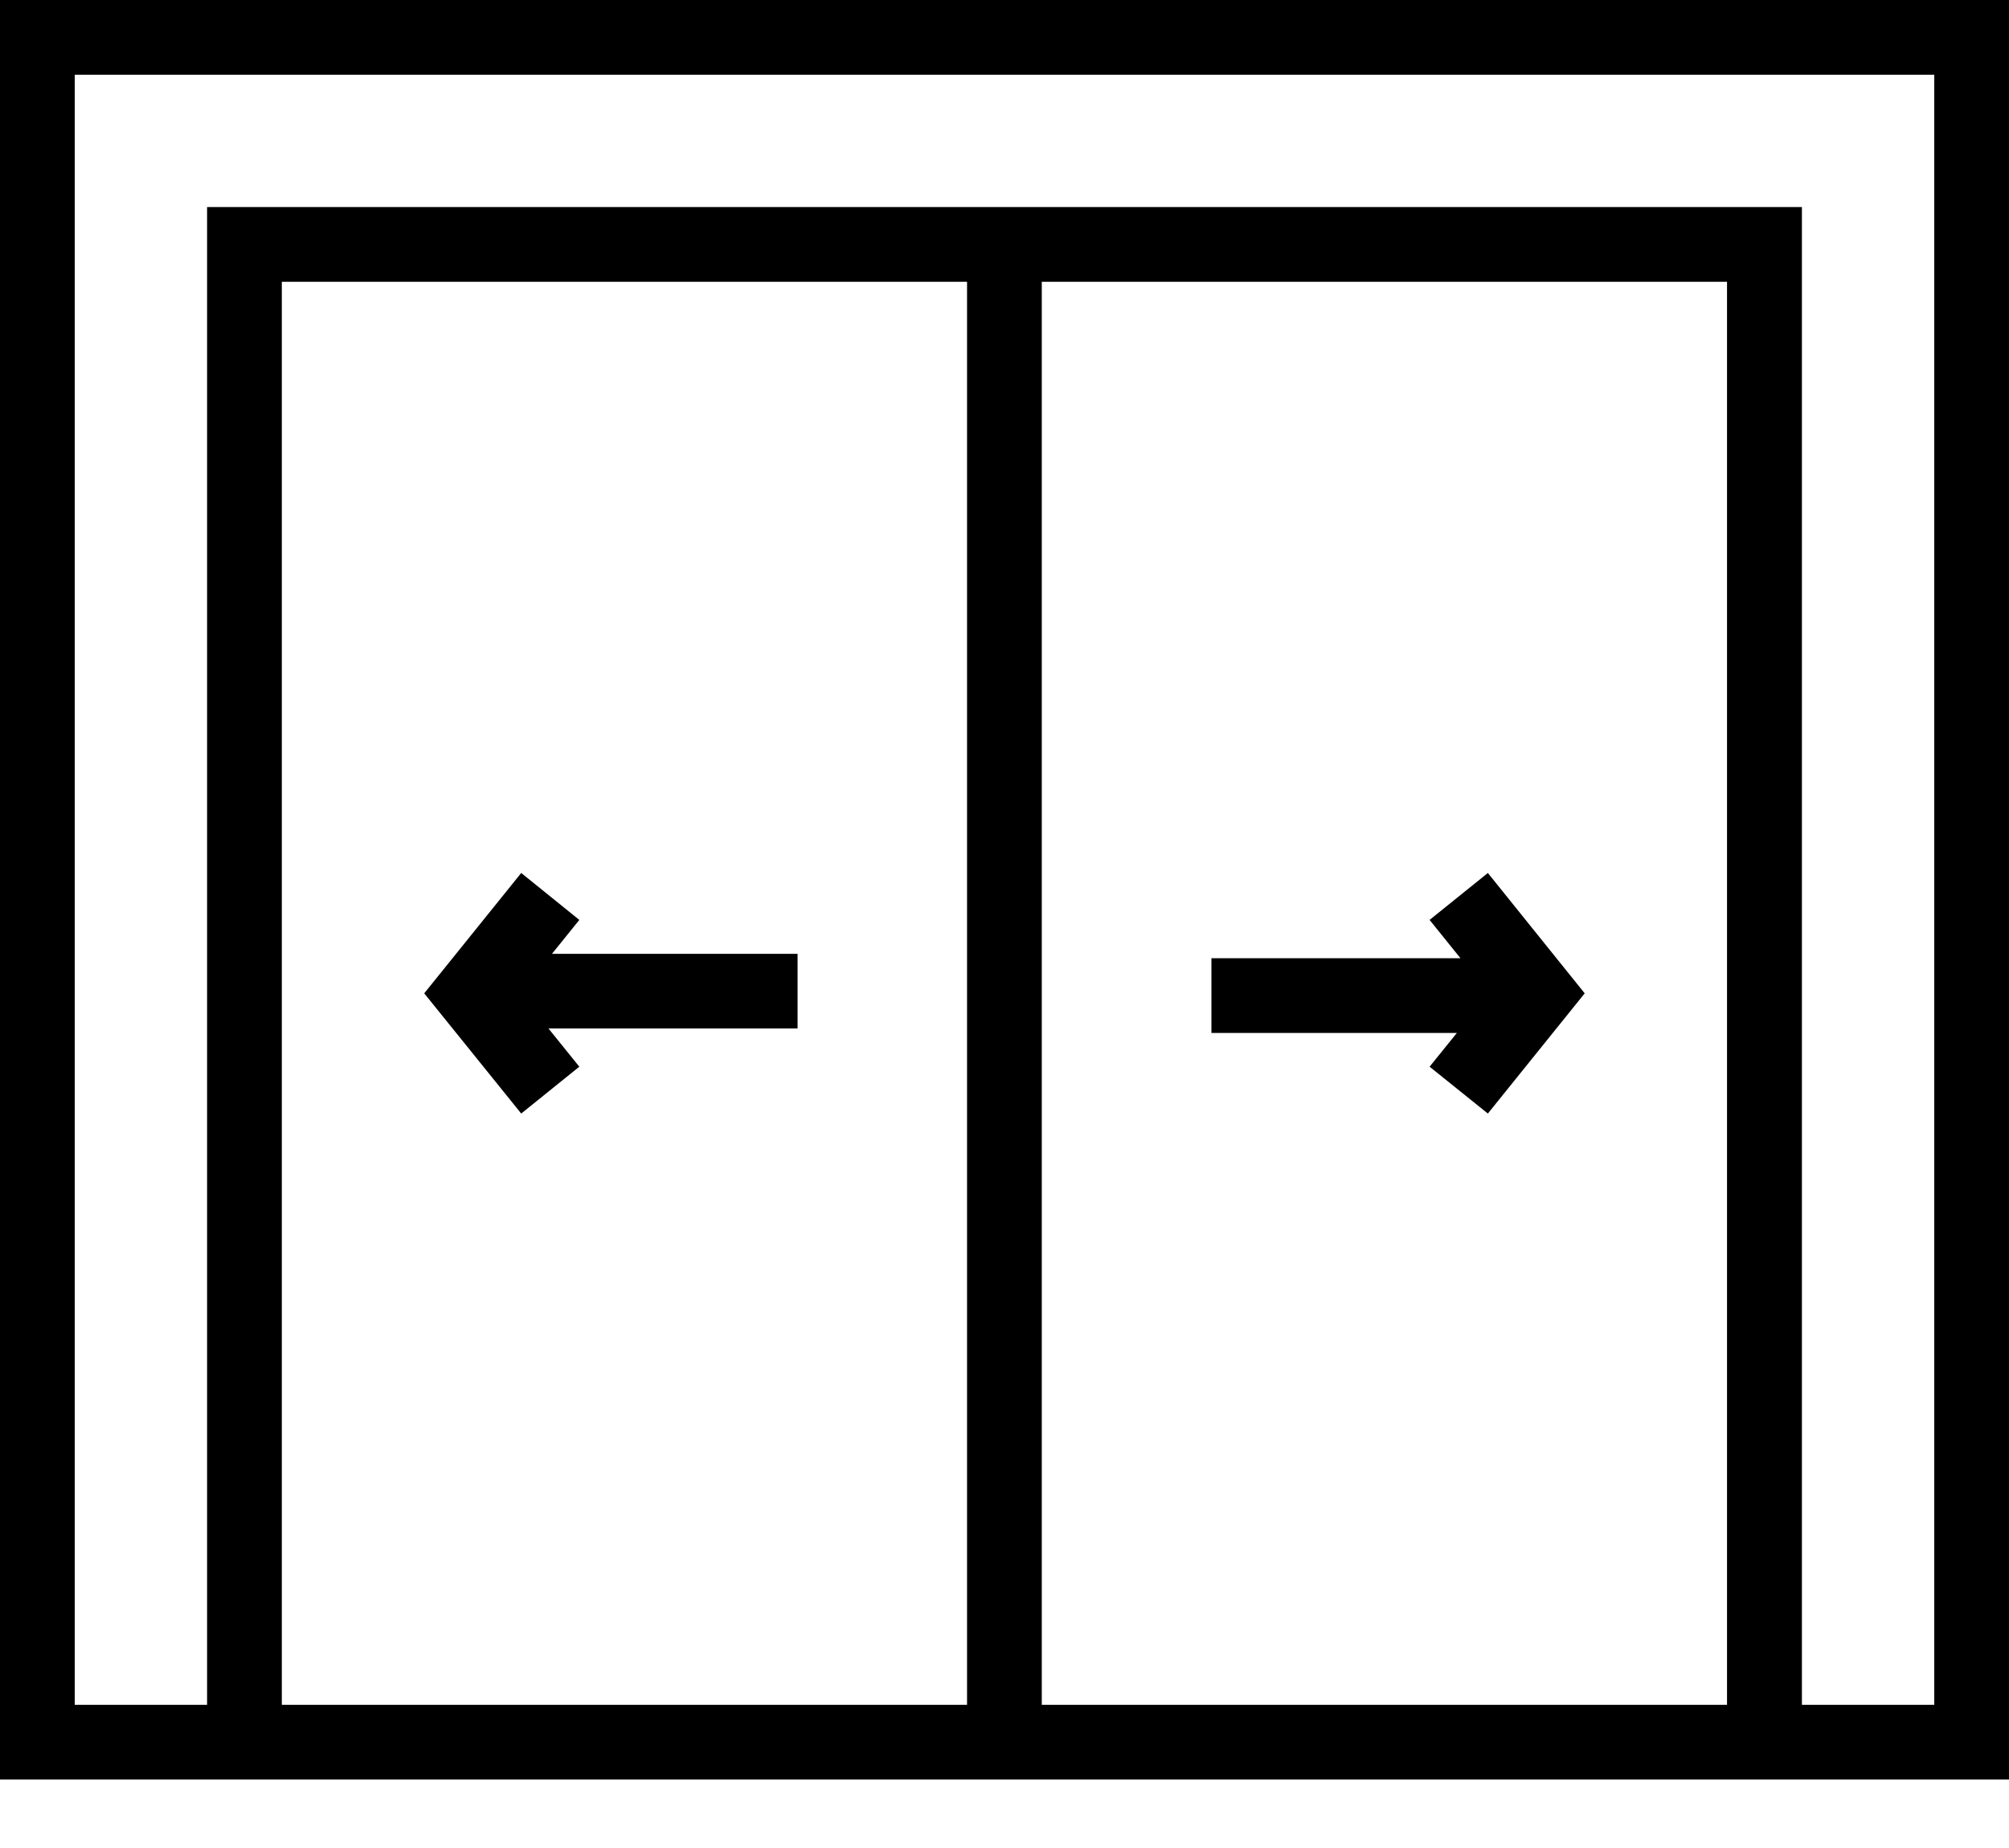
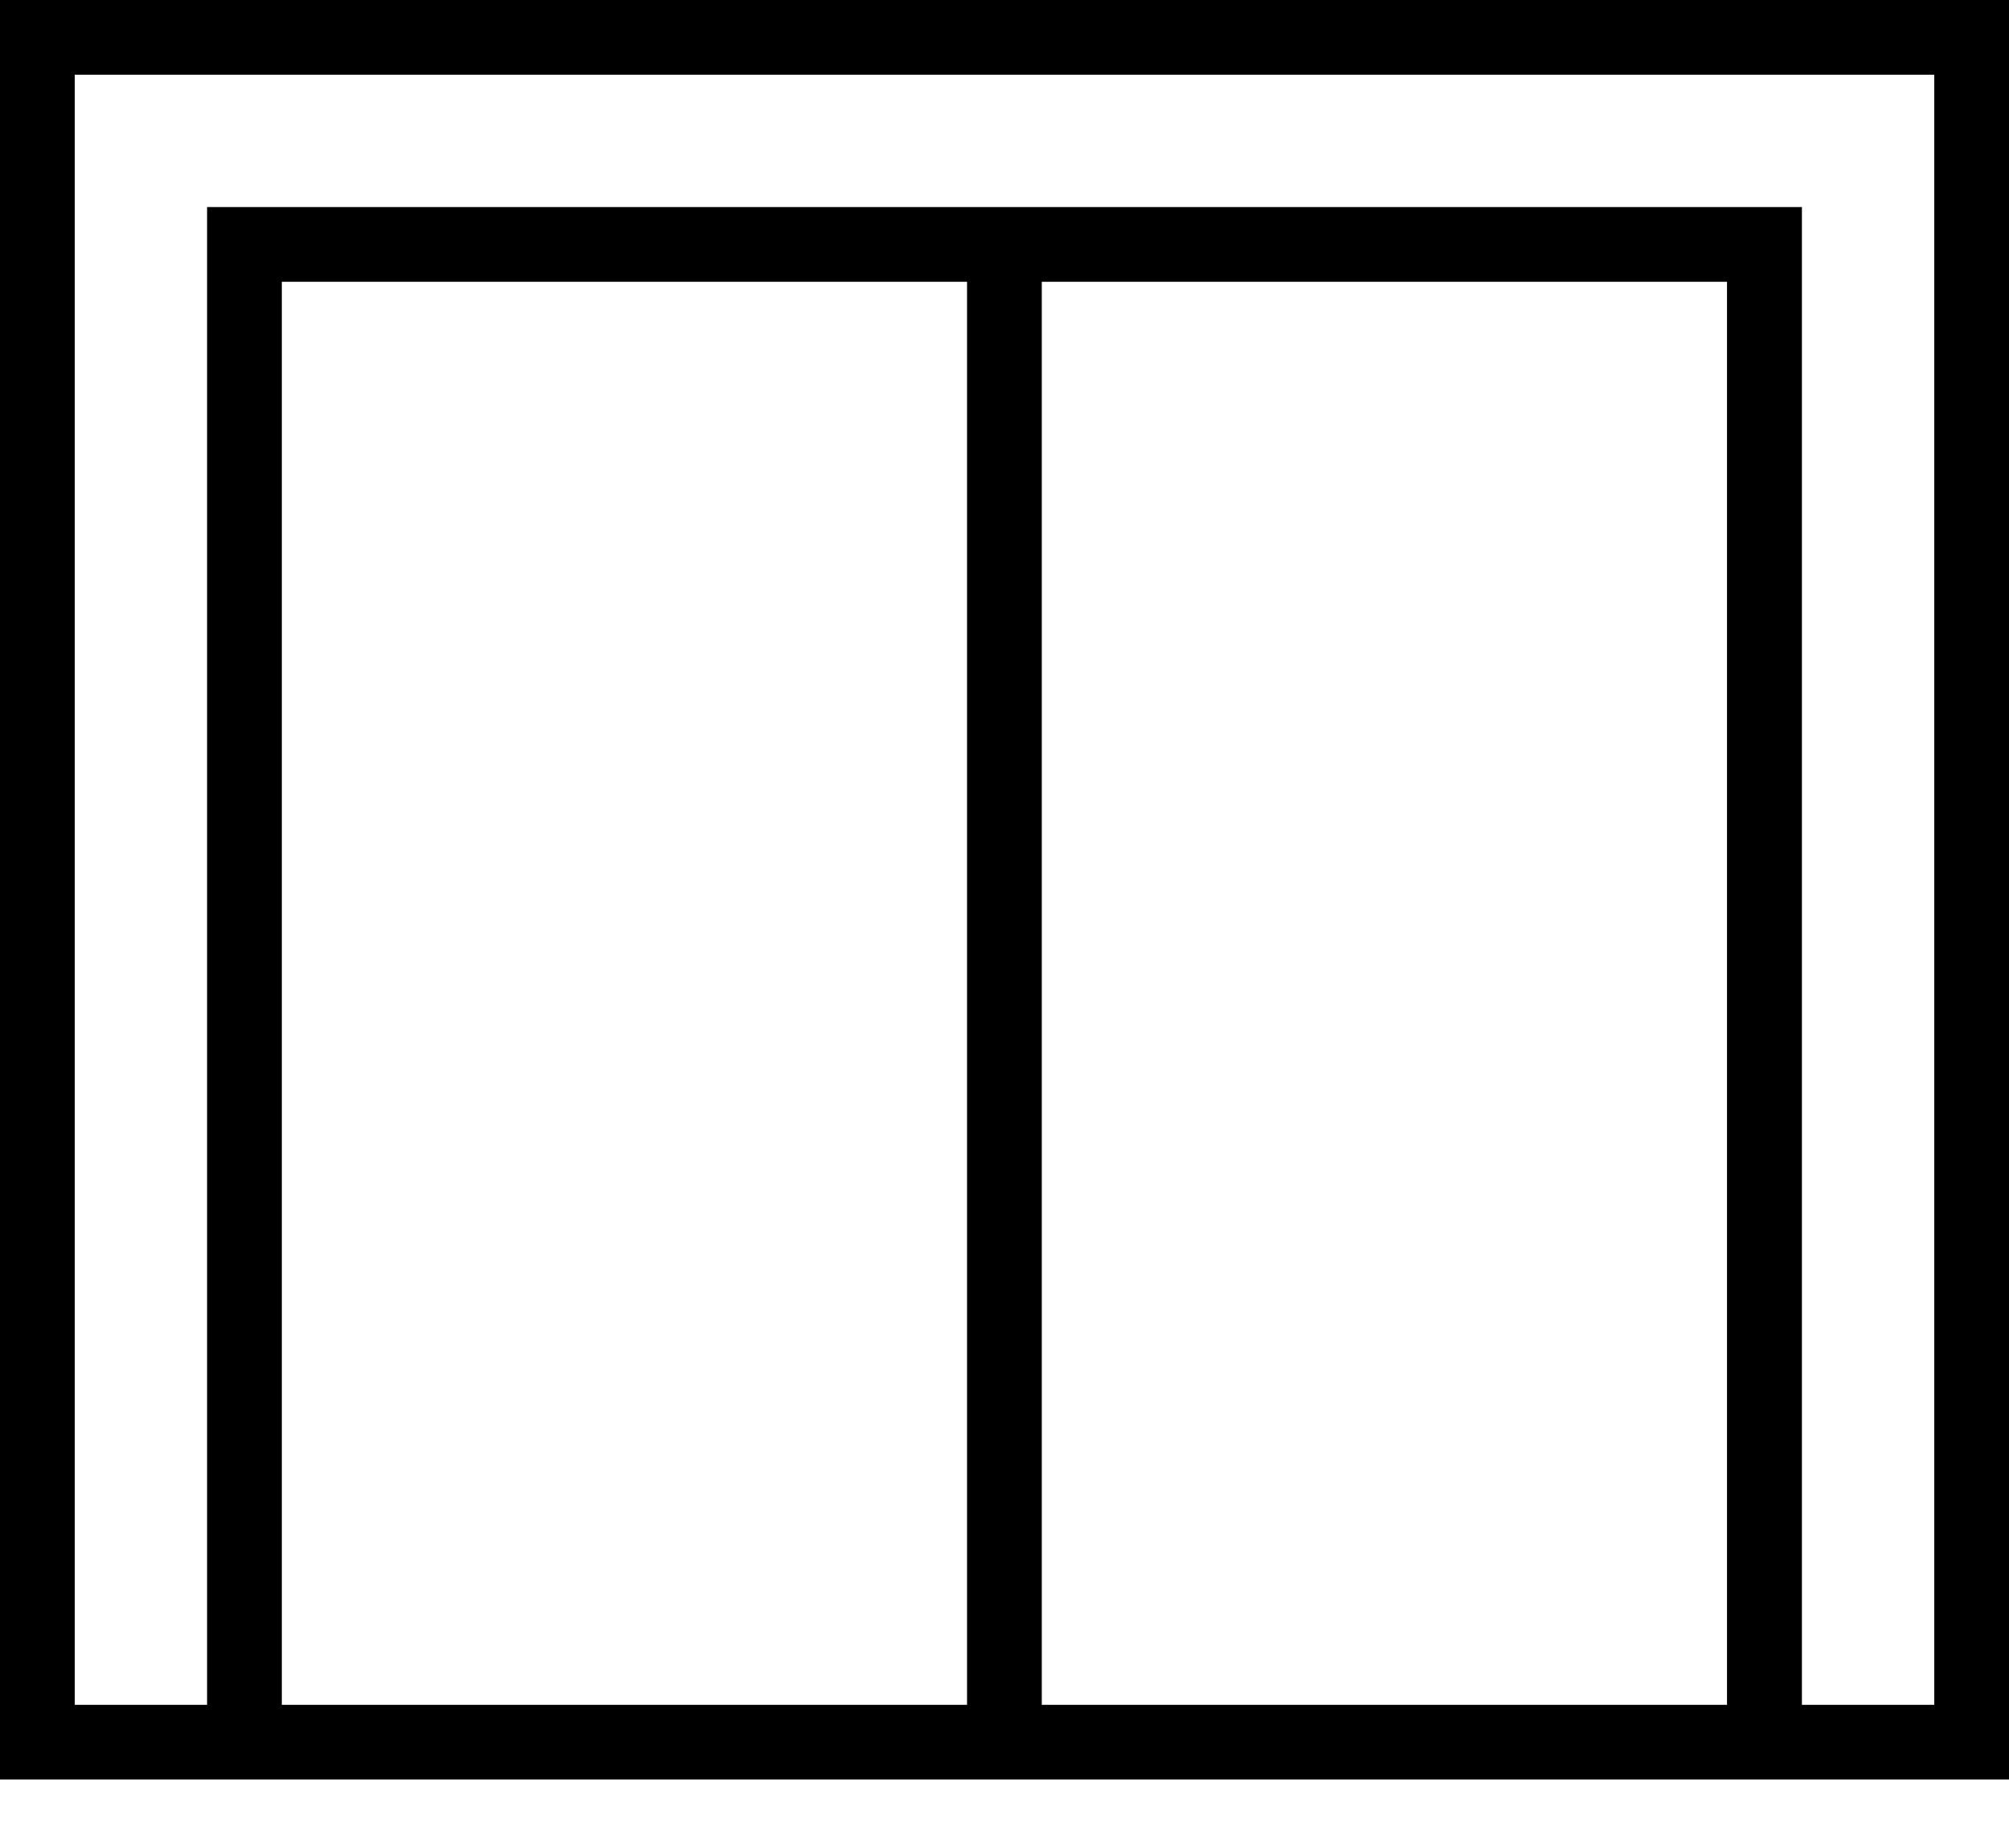
<svg xmlns="http://www.w3.org/2000/svg" width="25" height="23" viewBox="0 0 25 23" fill="none">
-   <path d="M17.79 13.276L18.515 13.859L19.72 12.363L18.515 10.865L17.79 11.449L18.174 11.926H15.075V12.856H18.129L17.79 13.276Z" fill="black" />
-   <path d="M7.209 13.276L6.825 12.8H9.925V11.871H6.869L7.209 11.449L6.486 10.865L5.279 12.363L6.486 13.859L7.209 13.276Z" fill="black" />
  <path d="M0.93 0.93H24.07V21.218H22.423V2.577H2.577V21.218H0.93V0.93ZM21.493 21.218H12.964V3.507H21.491V21.218H21.493ZM12.034 21.218H3.507V3.507H12.034V21.218ZM0 22.147H25V0H0V22.147Z" fill="black" />
</svg>